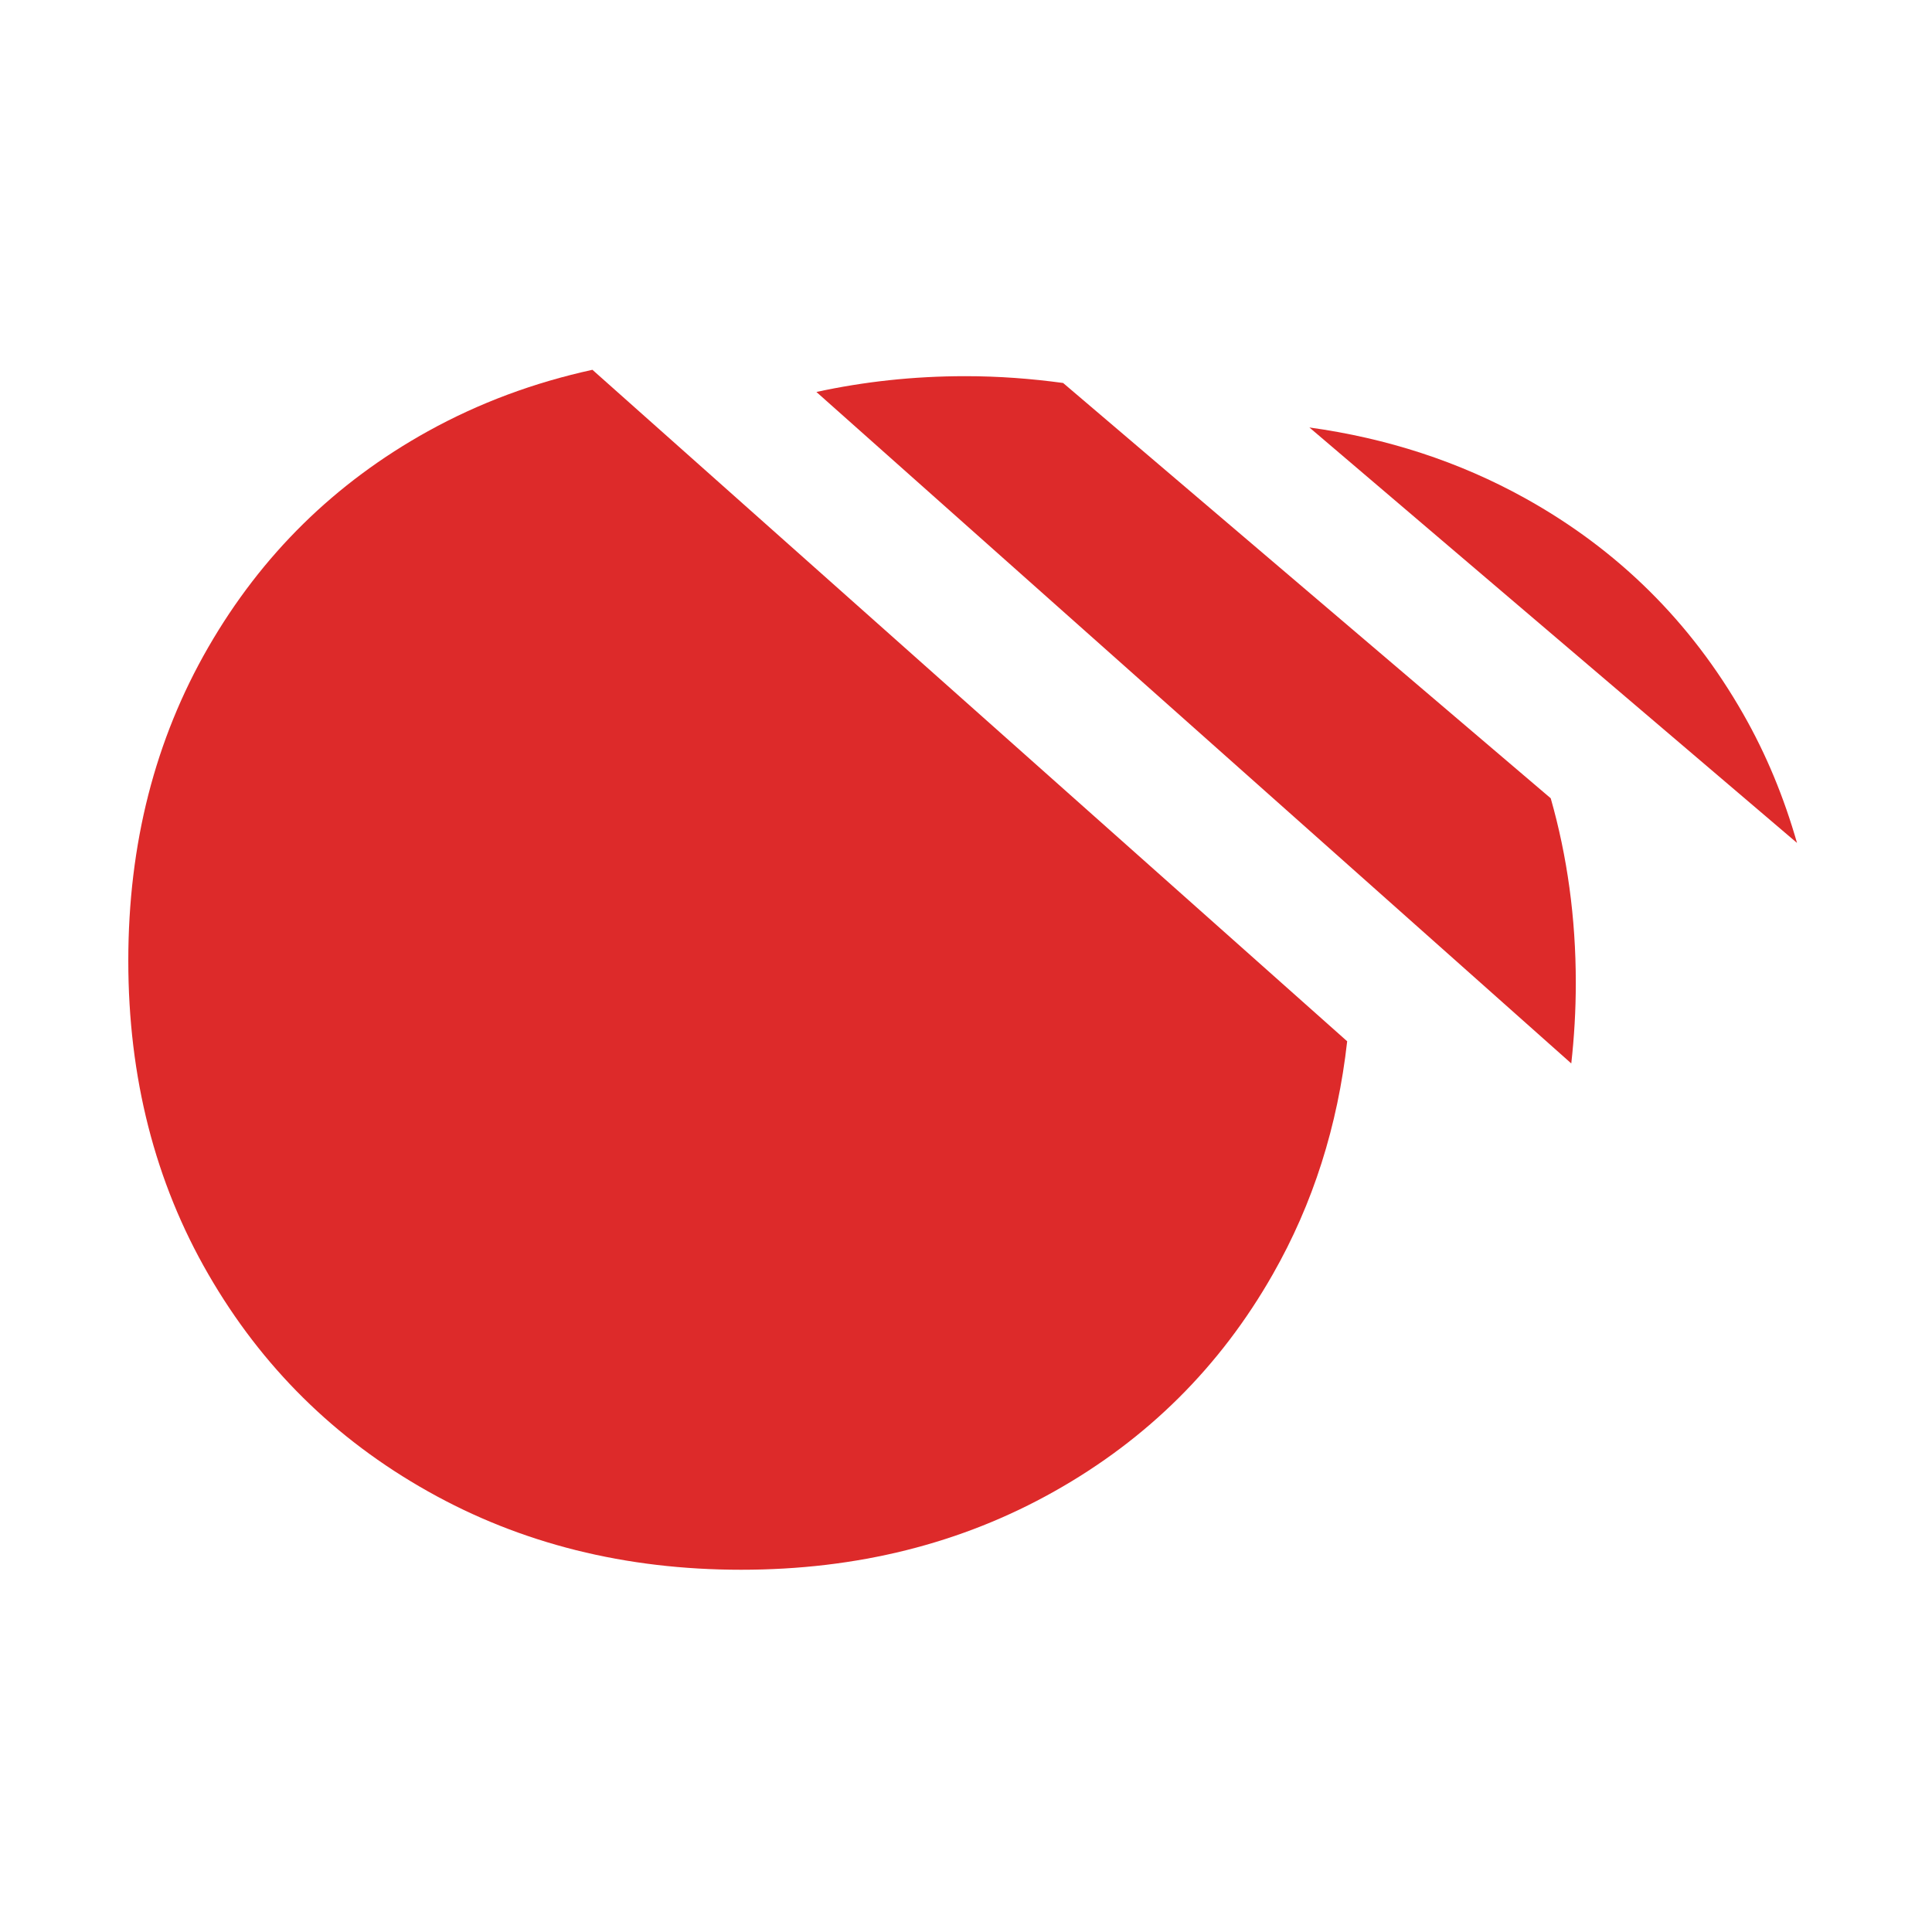
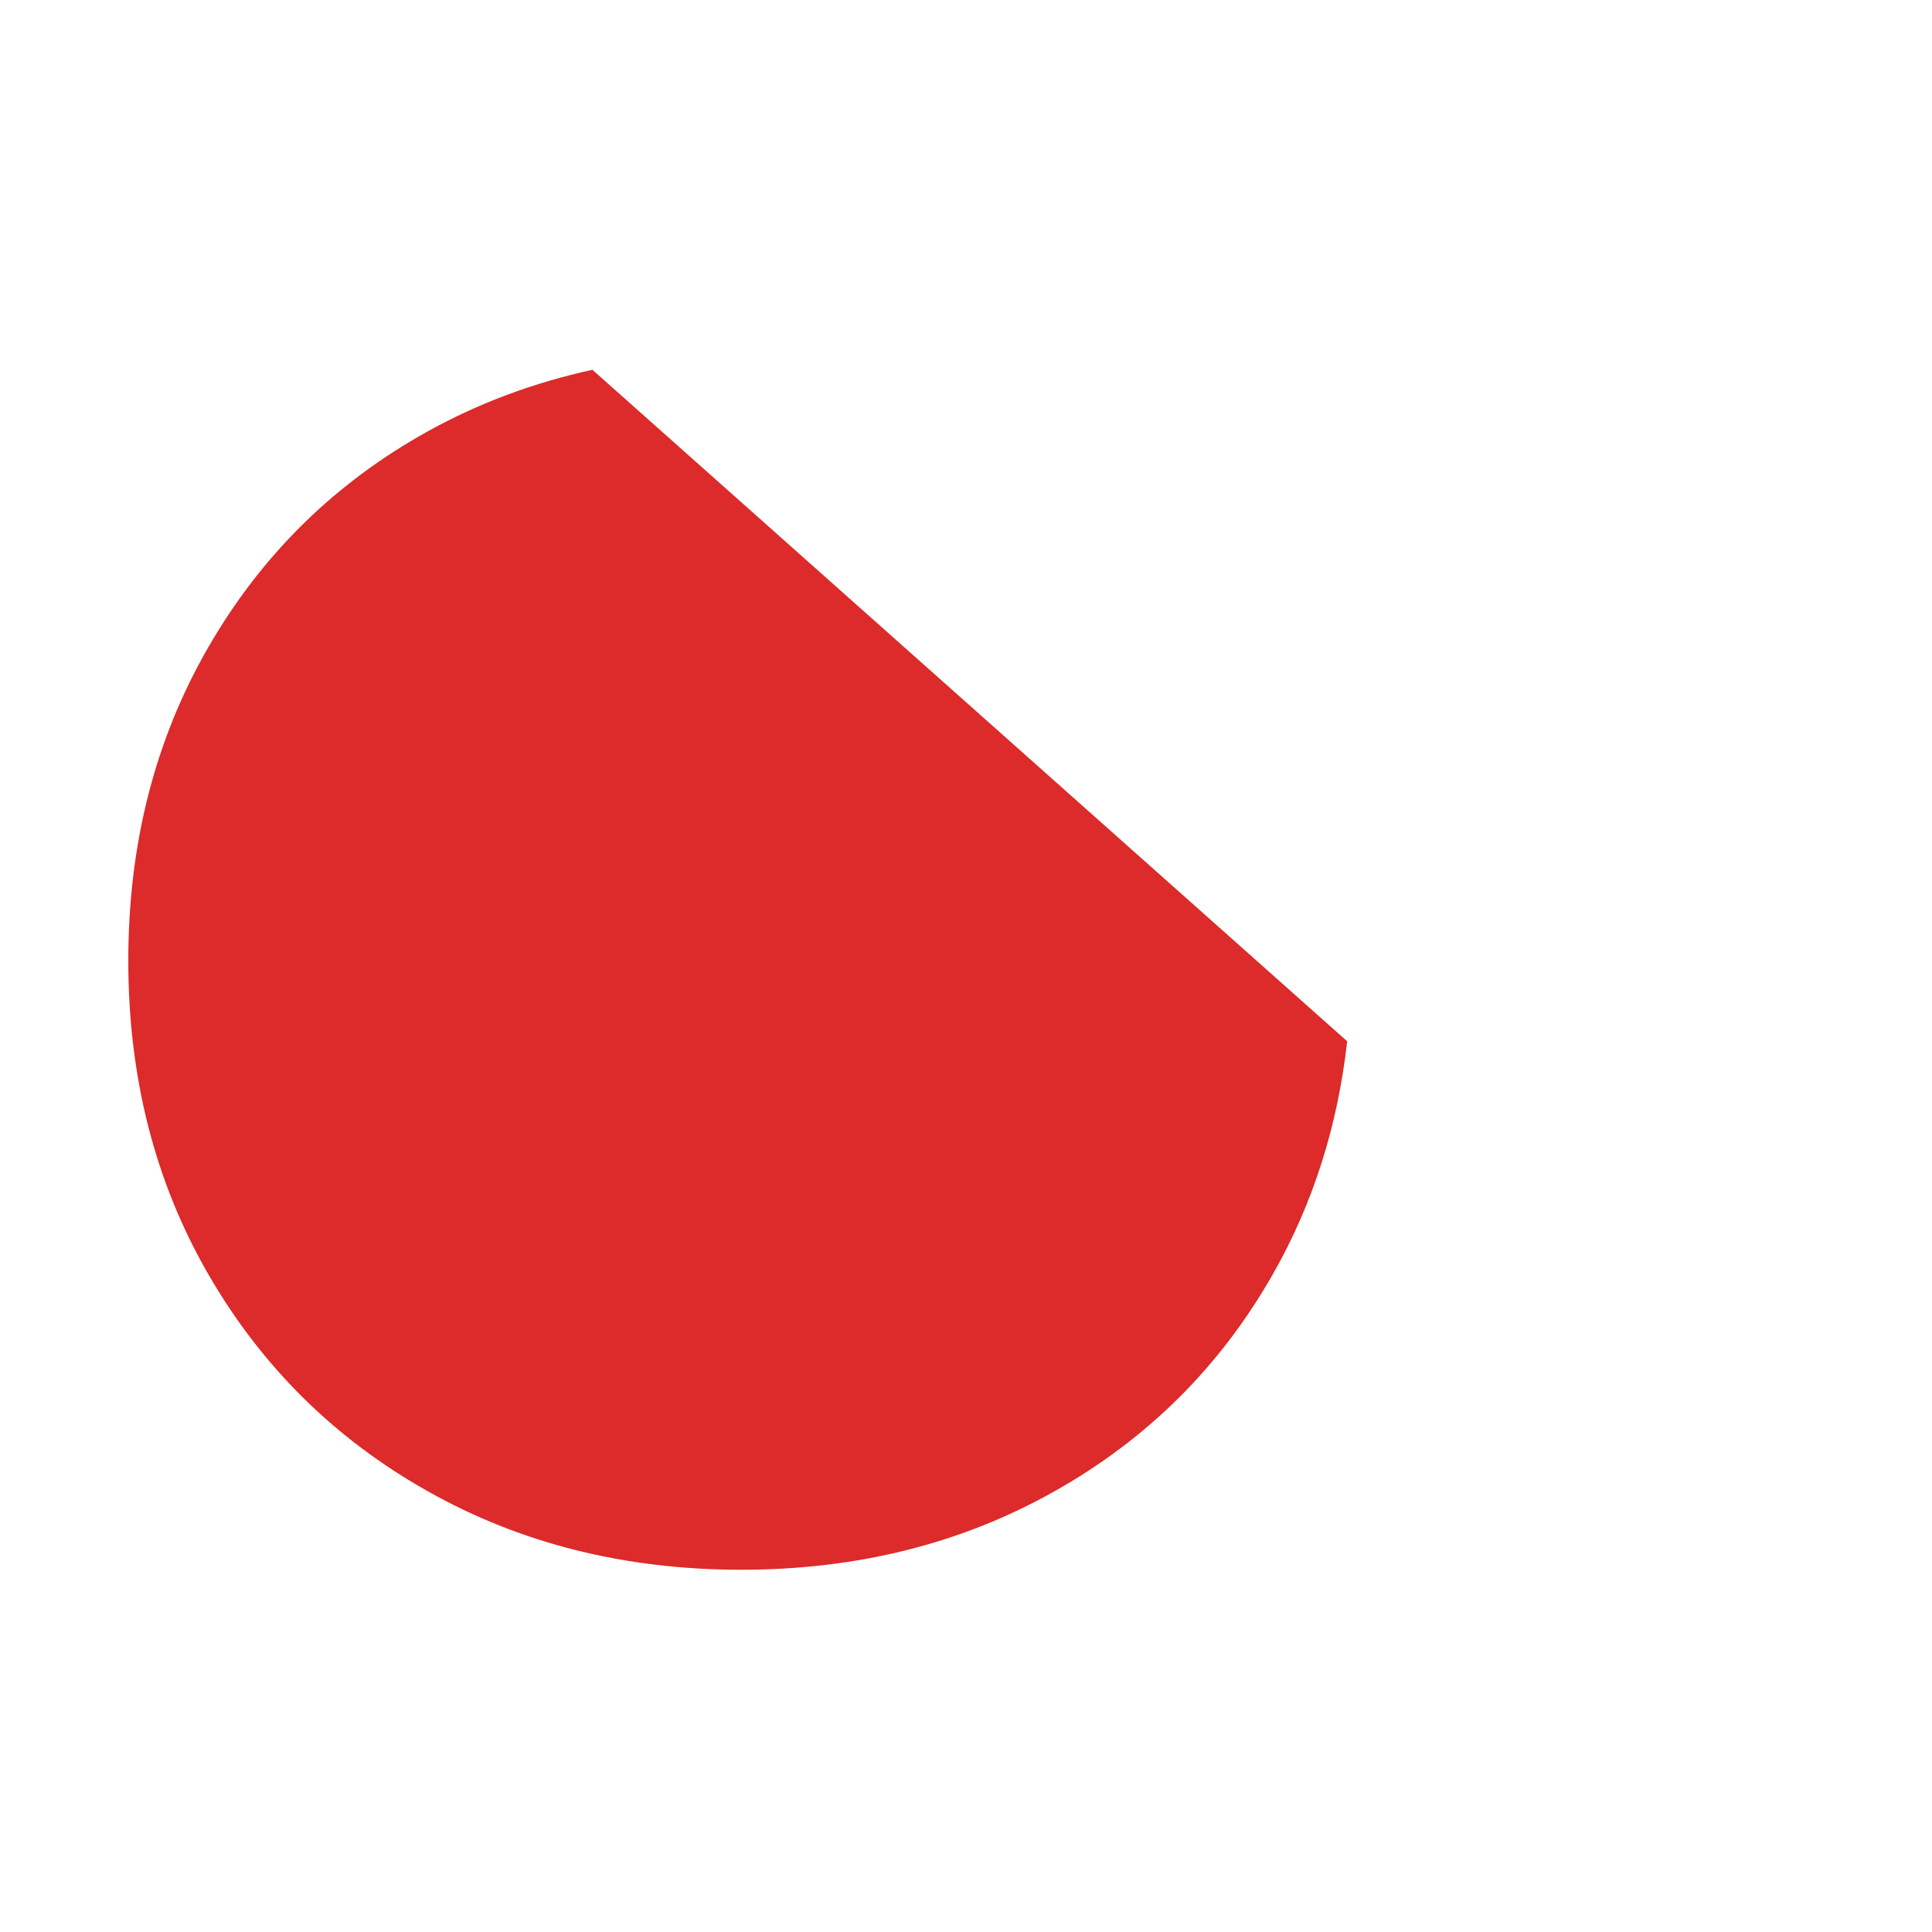
<svg xmlns="http://www.w3.org/2000/svg" width="256" height="256" viewBox="0 0 256 256" fill="none">
  <path d="M78.5 49C70.771 50.69 63.506 53.378 56.705 57.141C44.378 63.977 34.679 73.5 27.607 85.75C20.536 98 17 111.843 17 127.3C17 142.756 20.536 156.619 27.607 168.85C34.679 181.1 44.378 190.681 56.705 197.612C69.013 204.544 82.866 208 98.207 208C113.548 208 127.402 204.544 139.709 197.612C152.036 190.681 161.678 181.1 168.653 168.85C173.985 159.499 177.251 149.208 178.507 137.975L78.5 49Z" fill="#DD2A2A" />
-   <path d="M127.904 49.845C121.026 49.845 114.457 50.575 108.177 51.938L208.203 140.913C208.59 137.438 208.802 133.886 208.802 130.238C208.802 121.578 207.662 113.437 205.479 105.776L140.869 50.747C136.657 50.171 132.348 49.845 127.904 49.845Z" fill="#DD2A2A" />
-   <path d="M173.502 56.642L238.112 111.69C236.393 105.68 234.055 99.978 230.983 94.601C224.008 82.371 214.366 72.828 202.039 65.992C193.306 61.154 183.781 58.063 173.502 56.642Z" fill="#DD2A2A" />
</svg>